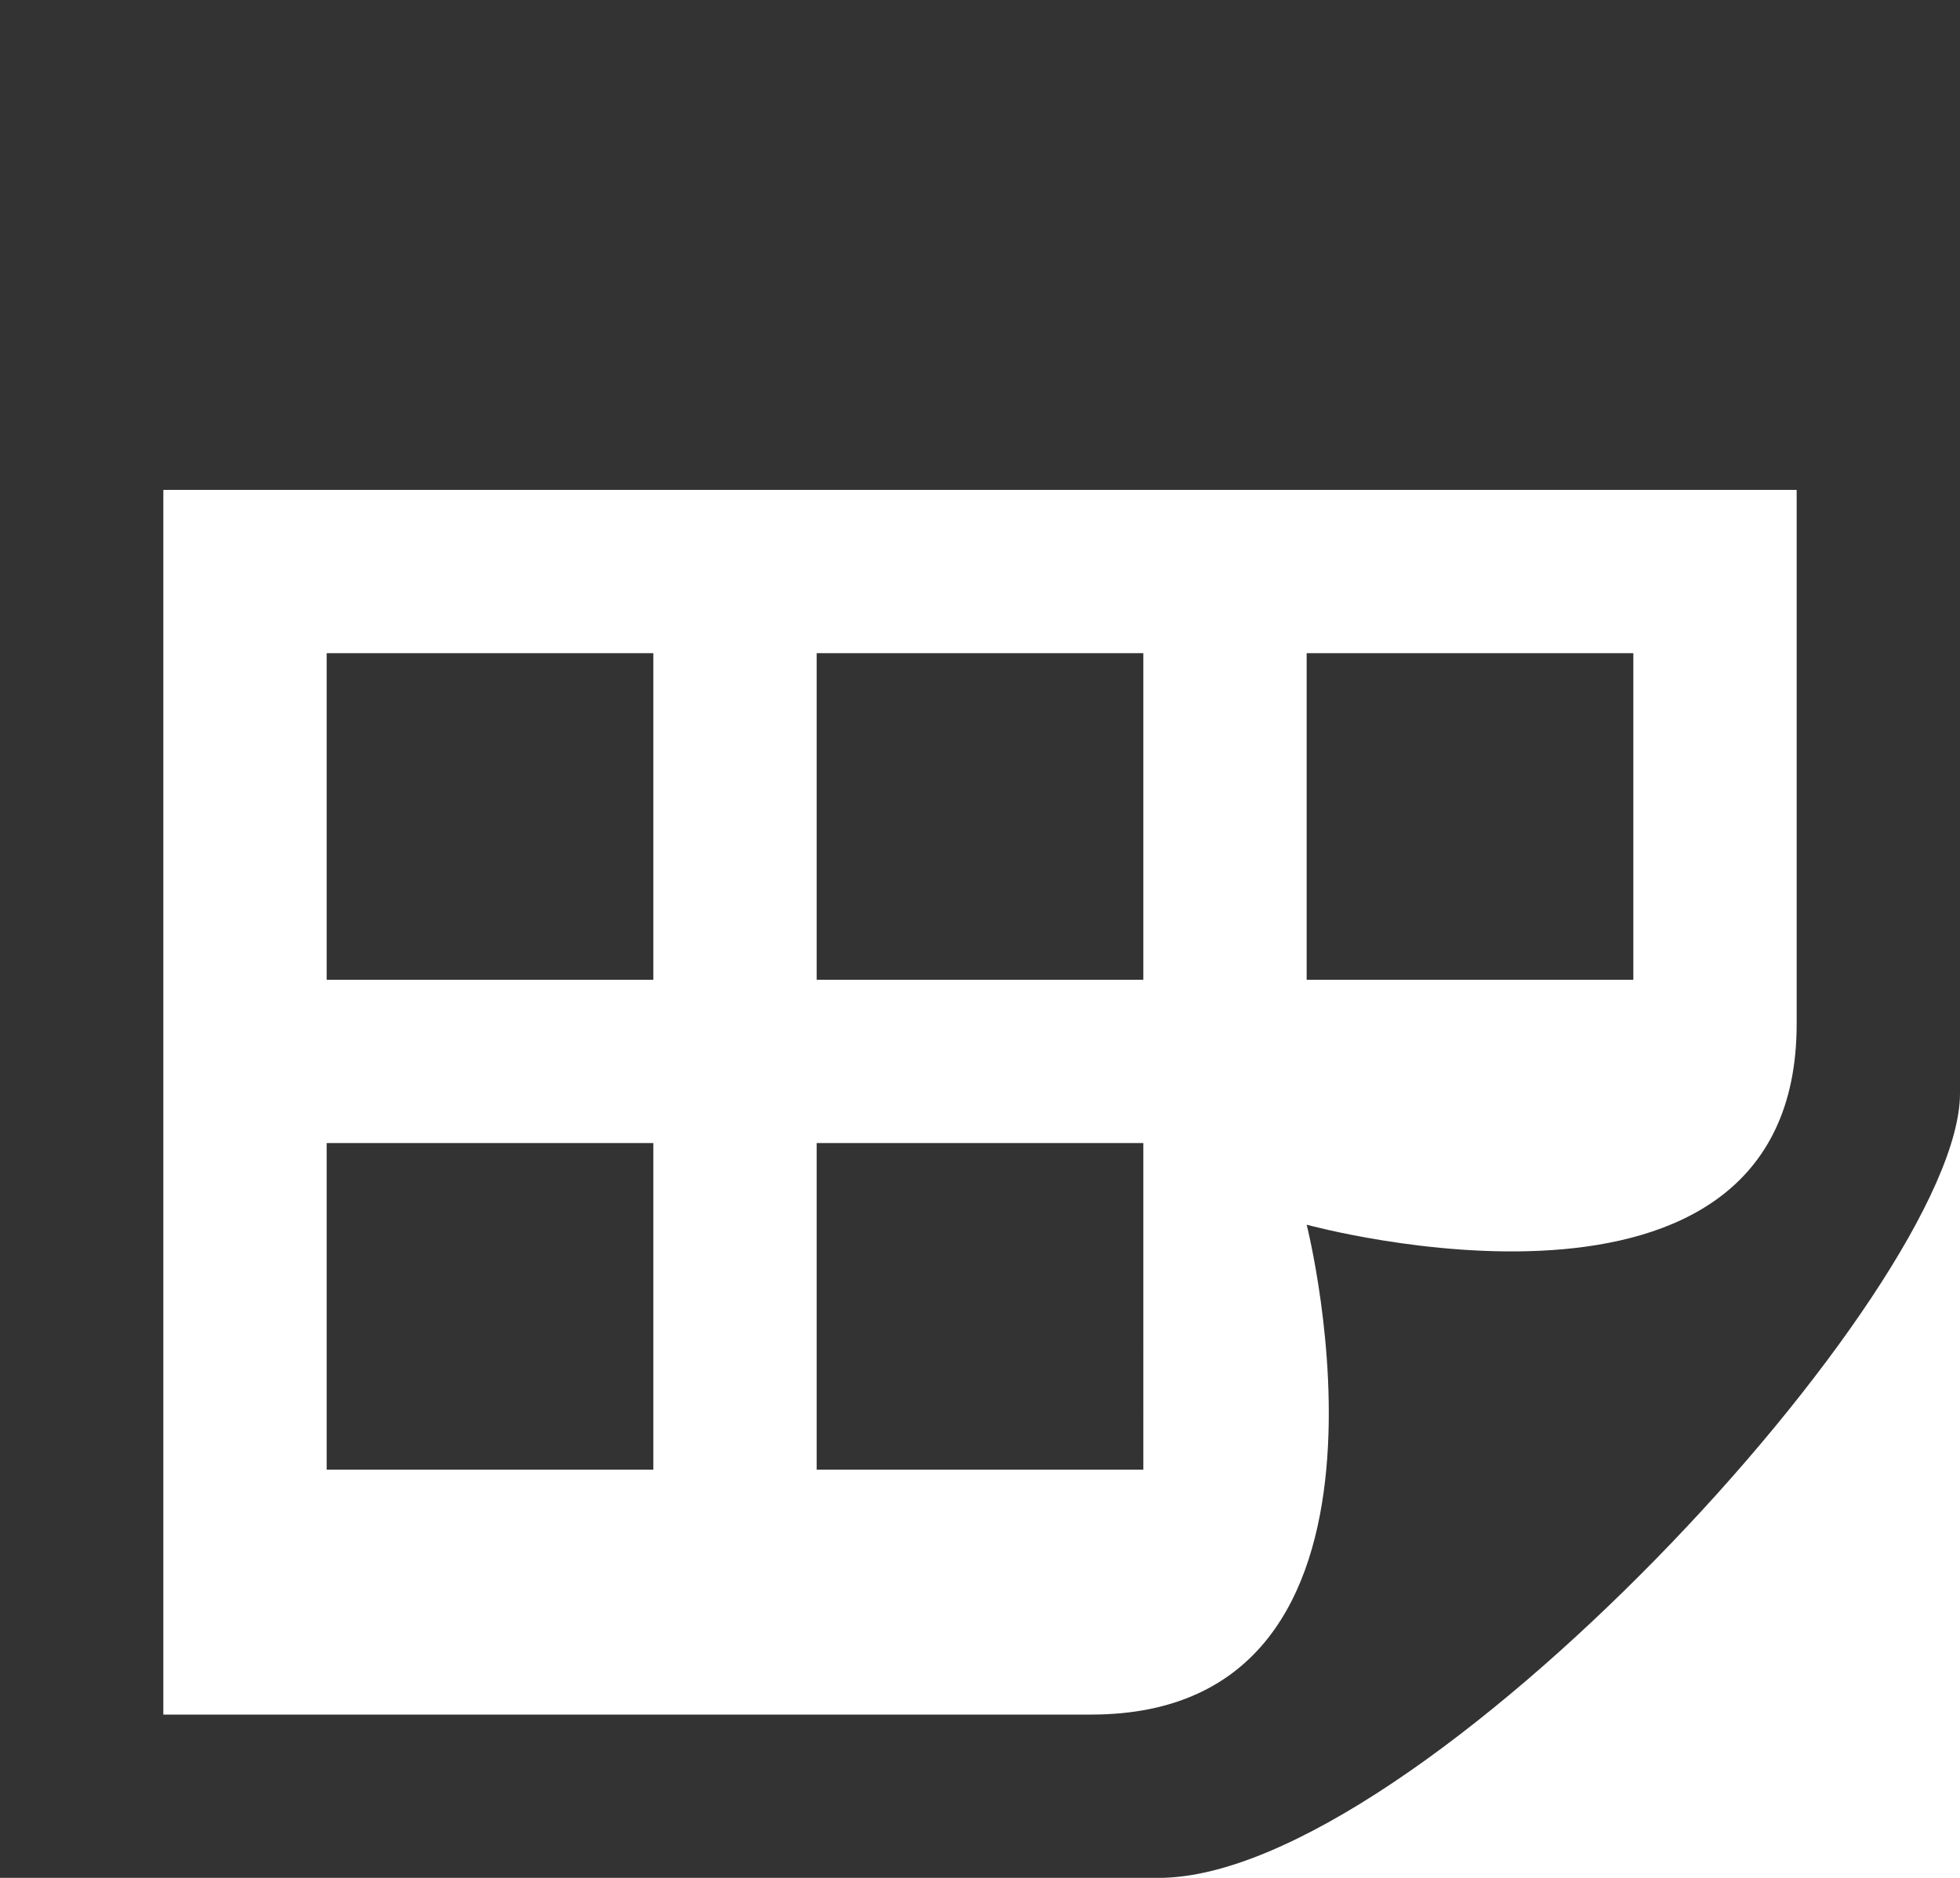
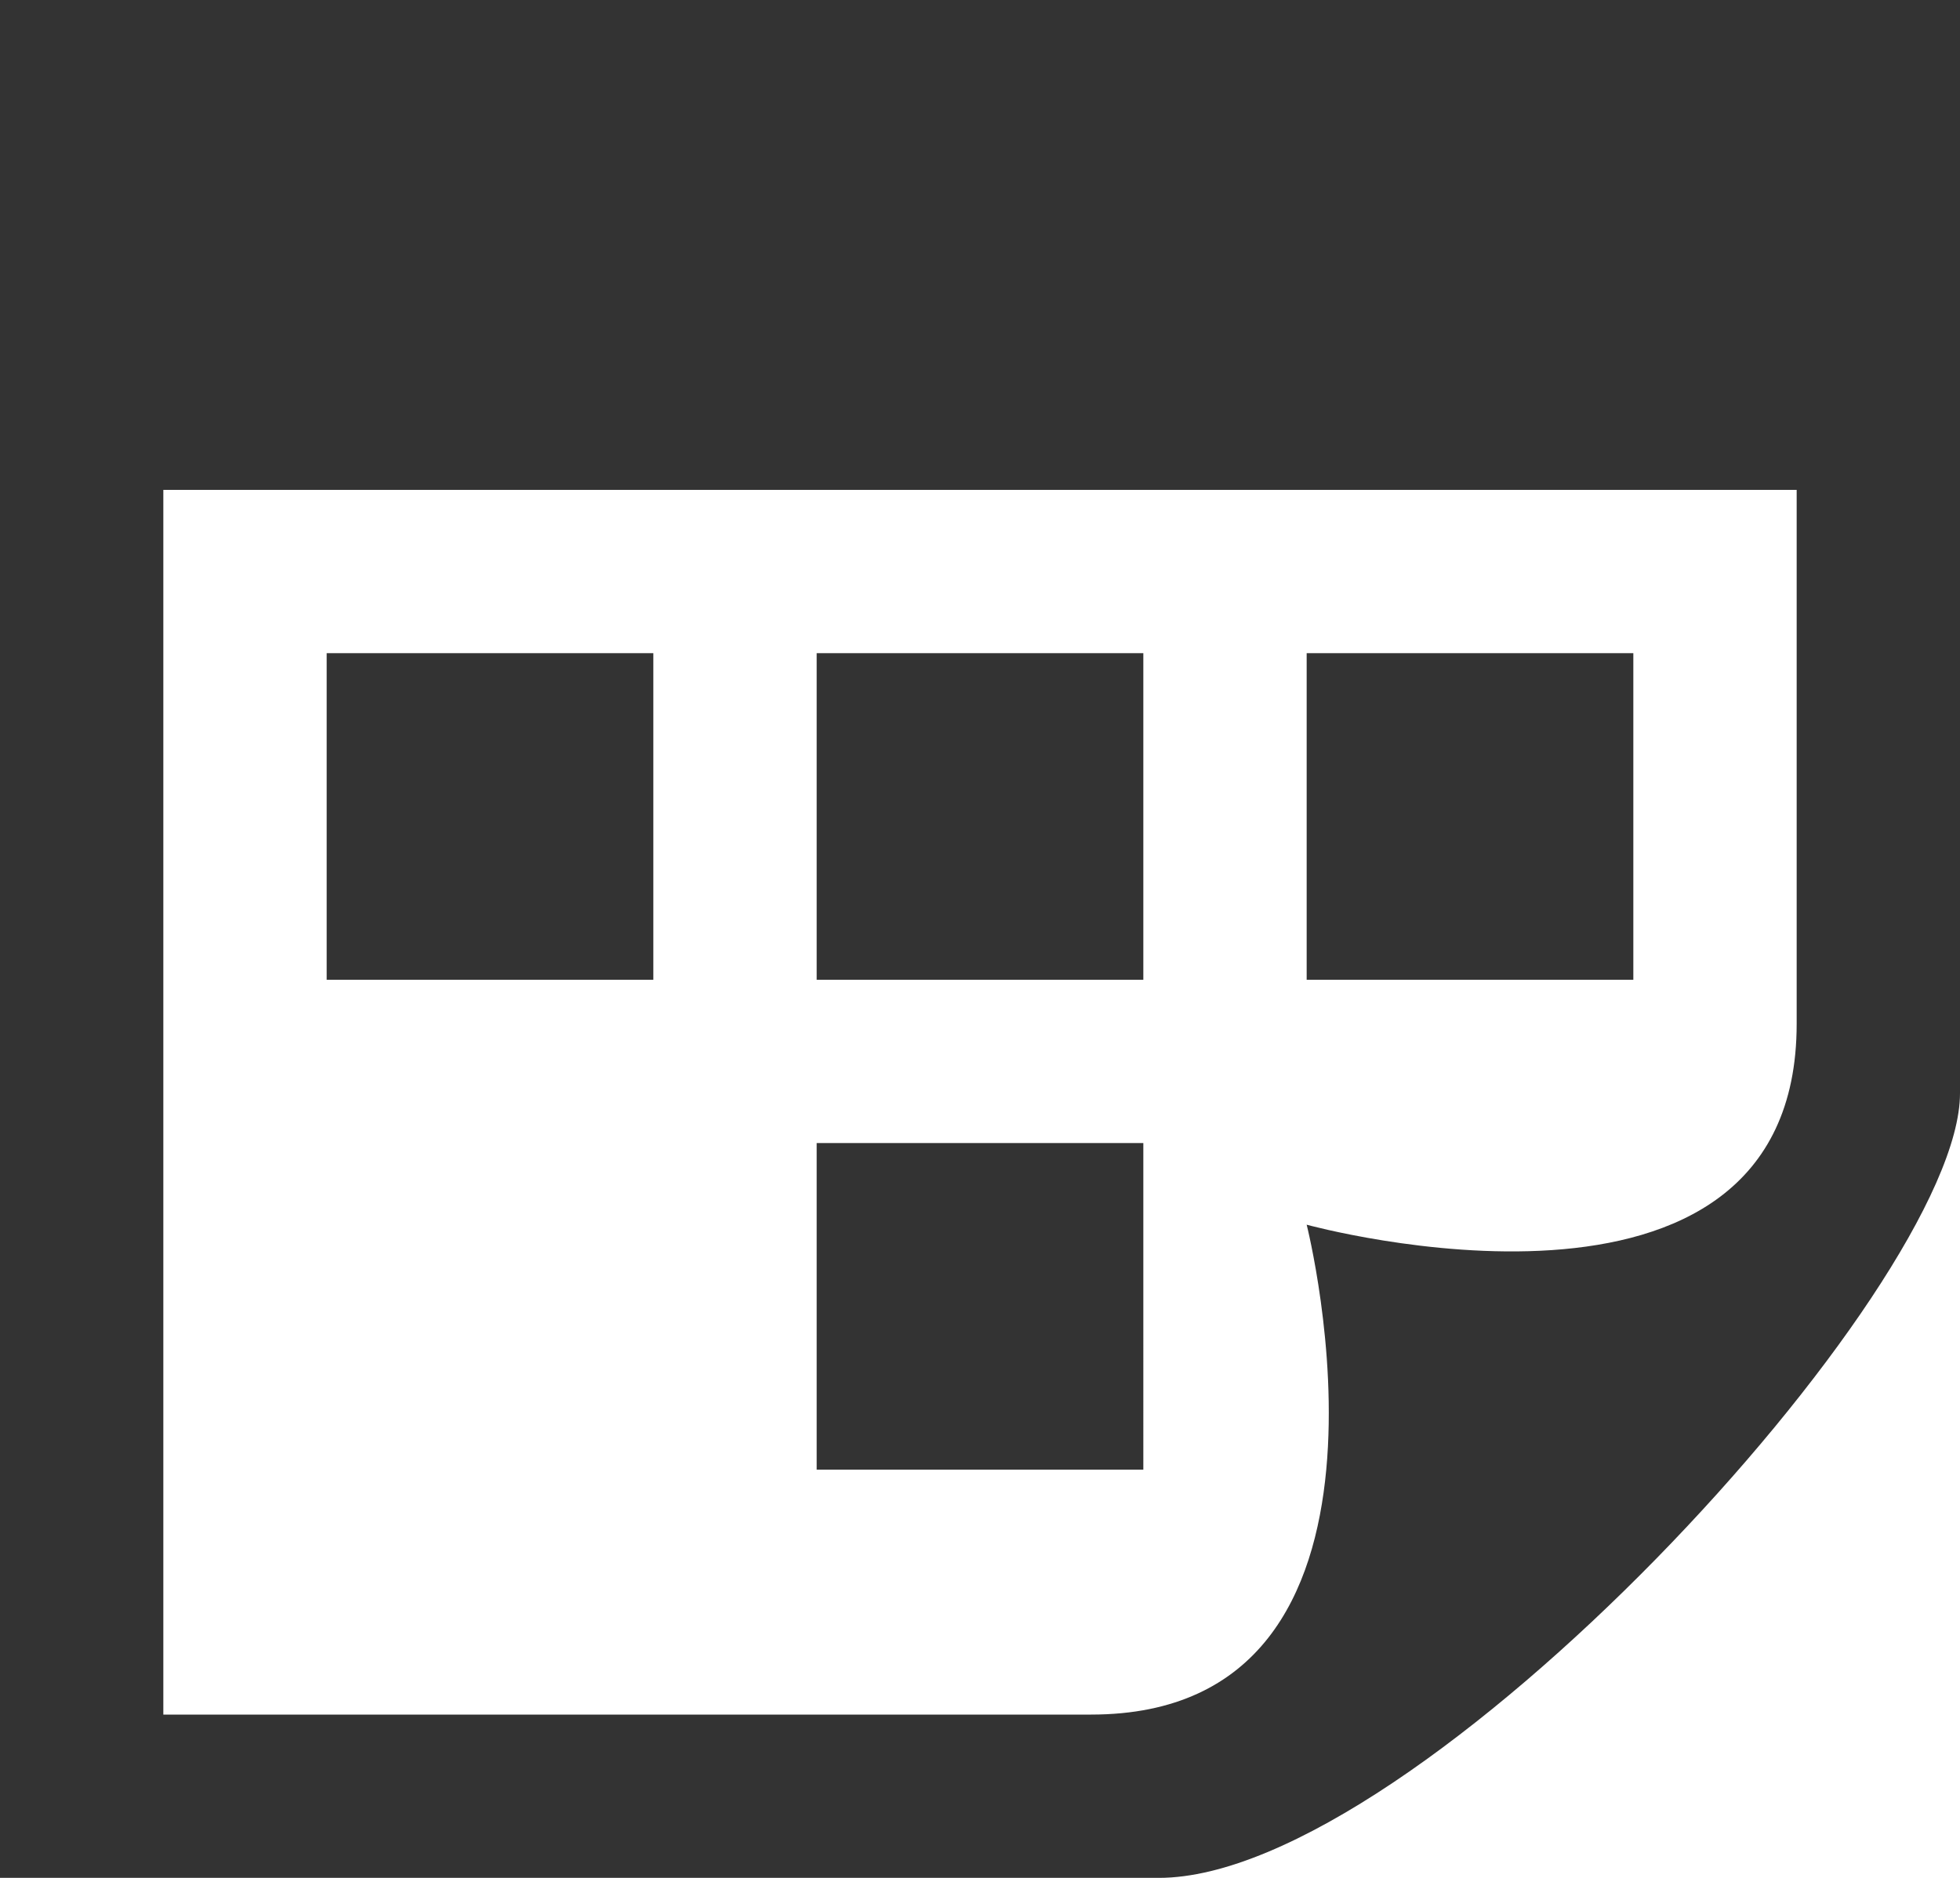
<svg xmlns="http://www.w3.org/2000/svg" viewBox="0 0 24 23">
  <defs>
    <style>.cls-1{fill:#333;}</style>
  </defs>
  <g id="レイヤー_2" data-name="レイヤー 2">
    <g id="iconmonstr">
-       <path id="calendar-3" class="cls-1" d="M14,12H10V8h4Zm6-4H16v4h4ZM8,14H4v4H8Zm6,0H10v4h4ZM8,8H4v4H8ZM24,0V13.39C24,15.78,17.35,23,14.19,23H0V0ZM22,6H2V21H13.36C17.52,21,16,15,16,15s6,1.65,6-2.46Z" />
+       <path id="calendar-3" class="cls-1" d="M14,12H10V8h4Zm6-4H16v4h4ZM8,14H4H8Zm6,0H10v4h4ZM8,8H4v4H8ZM24,0V13.39C24,15.78,17.35,23,14.19,23H0V0ZM22,6H2V21H13.36C17.52,21,16,15,16,15s6,1.65,6-2.46Z" />
    </g>
  </g>
</svg>